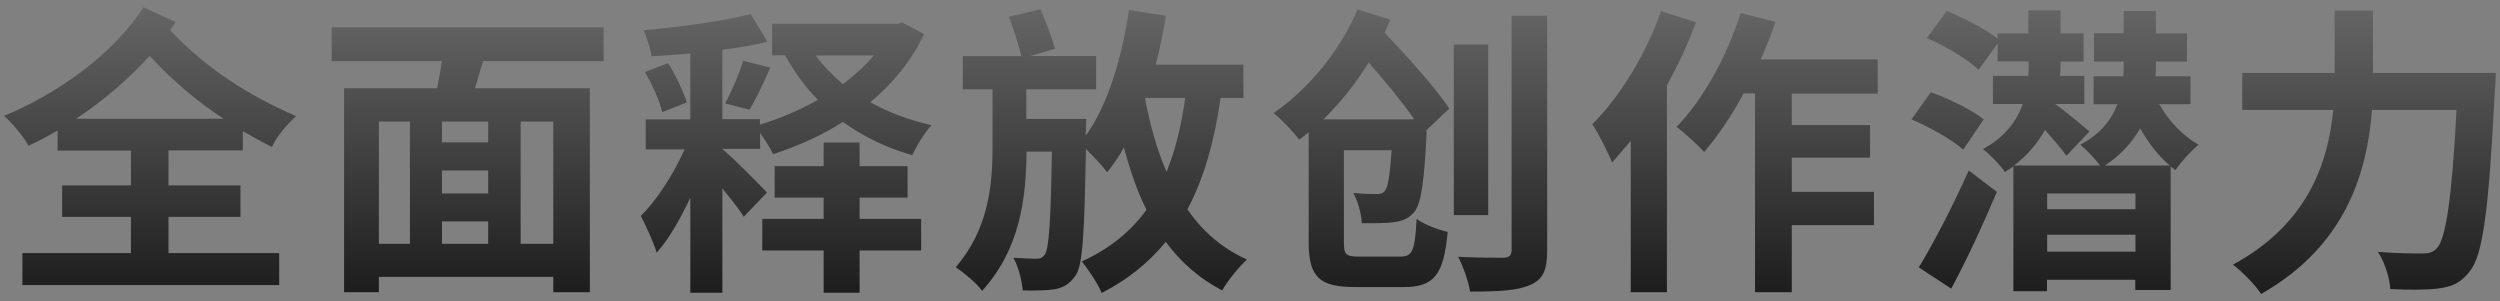
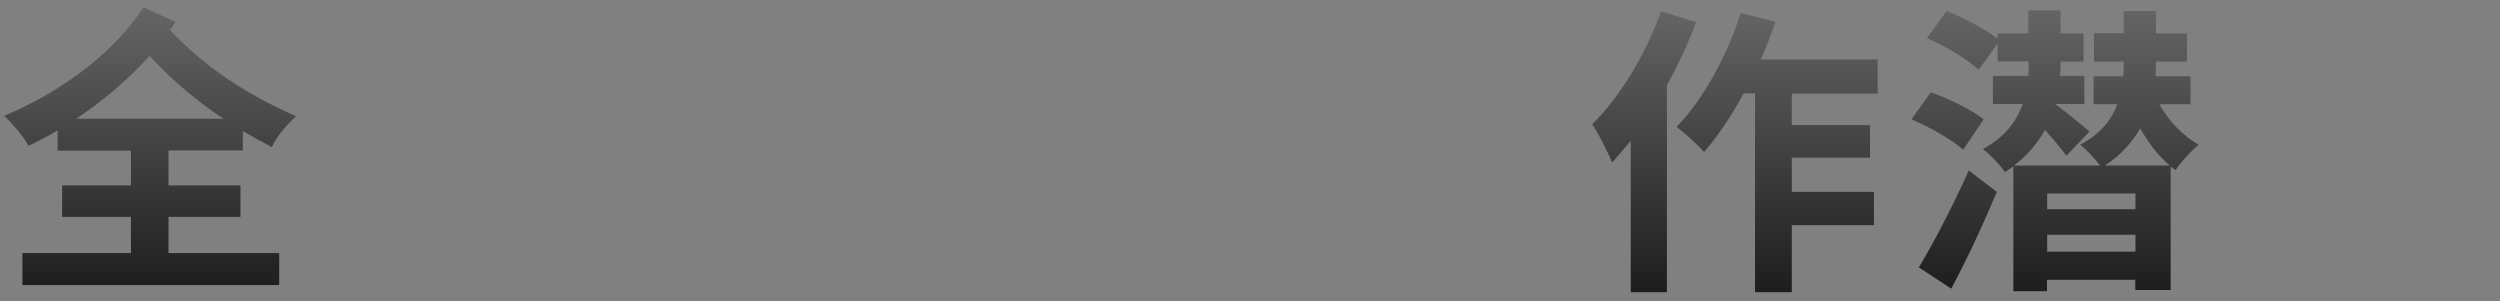
<svg xmlns="http://www.w3.org/2000/svg" version="1.1" id="Layer_1" x="0px" y="0px" viewBox="0 0 1271.5 153.1" style="enable-background:new 0 0 1271.5 153.1;" xml:space="preserve">
  <rect x="0" y="0" width="1271.5" height="153.1" fill="#808080" stroke="none" />
  <style type="text/css">
	.st0{fill:url(#SVGID_1_);}
	.st1{fill:url(#SVGID_00000005975848141090122320000017929894984082901914_);}
	.st2{fill:url(#SVGID_00000023261566099002415030000004983853136177197975_);}
	.st3{fill:url(#SVGID_00000161607598632551288440000007915800315919917227_);}
	.st4{fill:url(#SVGID_00000035502499493250882320000007693308192414643851_);}
	.st5{fill:url(#SVGID_00000047738265600198919710000011269541490794444206_);}
	.st6{fill:url(#SVGID_00000145759630719623267900000015954770763362290309_);}
	.st7{fill:url(#SVGID_00000067946902834790940670000010875118556129641094_);}
</style>
  <g>
    <linearGradient id="SVGID_1_" gradientUnits="userSpaceOnUse" x1="76.369" y1="-305.978" x2="76.369" y2="207.395">
      <stop offset="0" style="stop-color:#FFFFFF" />
      <stop offset="1" style="stop-color:#000000" />
    </linearGradient>
    <path class="st0" d="M85.7,76.6v17.7h36.6v16H85.7v18.4H142v16.3H11.4v-16.3h55.2v-18.4h-35v-16h35V76.6H29.3V66.3   c-4.8,2.9-9.7,5.5-14.8,7.8c-2.5-4.6-7.8-10.9-12.4-15.2C29.7,47.5,57.6,27.5,73,3.7l16.3,7.5c-0.9,1.4-1.8,2.8-2.8,4.1   c18.3,19.5,39.5,33,64.1,43.8c-4.6,4.1-10,10.4-12.3,15.7c-5.1-2.6-10.1-5.4-14.8-8.1v9.8H85.7z M113.7,60.4   c-13.5-8.9-25.8-19.2-37.6-32C65,40.6,52.2,51.5,38.7,60.4H113.7z" />
    <linearGradient id="SVGID_00000004517467574489254230000009411042848552906131_" gradientUnits="userSpaceOnUse" x1="237.864" y1="-305.978" x2="237.864" y2="207.395">
      <stop offset="0" style="stop-color:#FFFFFF" />
      <stop offset="1" style="stop-color:#000000" />
    </linearGradient>
-     <path style="fill:url(#SVGID_00000004517467574489254230000009411042848552906131_);" d="M245.7,31.1c-1.4,4.8-2.9,9.4-4.1,13.8   h58.4v103.7h-18.6v-7.8h-88.7v7.8H175V44.9h47.3c0.9-4.5,1.8-9.2,2.5-13.8h-56.1V13.9H307v17.2H245.7z M192.7,124h15.8V61.8h-15.8   V124z M248.3,61.8h-23.5v10.6h23.5V61.8z M248.3,86.7h-23.5v11.7h23.5V86.7z M224.8,124h23.5v-11.4h-23.5V124z M281.4,61.8h-16.6   V124h16.6V61.8z" />
    <linearGradient id="SVGID_00000048488586921956403720000007446157246976552863_" gradientUnits="userSpaceOnUse" x1="399.819" y1="-305.978" x2="399.819" y2="207.395">
      <stop offset="0" style="stop-color:#FFFFFF" />
      <stop offset="1" style="stop-color:#000000" />
    </linearGradient>
-     <path style="fill:url(#SVGID_00000048488586921956403720000007446157246976552863_);" d="M378.3,110.2c-2.3-3.7-6.6-9.1-10.9-14.3   v53h-16.3v-48.4c-5.1,10.9-10.9,21.1-17.1,28c-1.7-5.5-5.5-13.7-8.1-18.7c8.3-8,16.7-21.5,22.3-33.8h-19.8V60.7h22.7V27.2   c-6.8,0.6-13.4,1.1-19.7,1.4c-0.5-3.8-2.5-9.5-4-13.2c18.6-1.7,40.3-4.6,54.4-8.3l8.5,14.1c-6.9,1.7-14.6,3.1-22.9,4.1v35.3h19.1   v2.8c10.1-3.1,20.3-7.4,29.5-12.6c-6.5-6.6-12.1-14.3-16.7-22.7h-6.6v-16h63.3v0.2l2.9-0.8l11.1,5.8c-6.3,13.5-15.8,25-27.4,34.7   c9.2,5.1,19.8,9.1,31.2,11.7c-3.4,3.5-7.7,10.6-9.8,15.2c-13.1-3.7-24.9-9.4-35.3-16.9c-11.1,7.1-23.2,12.4-35.5,16.4   c-1.4-2.9-4-7.2-6.6-10.8v8.1h-19.1v0.2c5.1,4.1,19.2,18.4,22.6,22L378.3,110.2z M336.8,57c-1.2-5.5-5.1-14.1-8.8-20.4l11.8-4.5   c3.8,6,7.8,14.4,9.5,20L336.8,57z M368.8,52.6c3.2-5.8,7.2-15.2,9.2-21.7l13.8,3.5c-3.5,8-7.4,16-10.6,21.4L368.8,52.6z    M437.2,111.3h31.3v16.1h-31.3v21.5h-18.3v-21.5h-31.2v-16.1h31.2v-10.8H394v-16h24.9v-12h18.3v12h24.4v16h-24.4V111.3z    M414.9,28.2c3.8,5.4,8.6,10.1,13.8,14.6c6-4.5,11.4-9.4,15.7-14.6H414.9z" />
    <linearGradient id="SVGID_00000160177471023994767100000009218389346366046133_" gradientUnits="userSpaceOnUse" x1="560.161" y1="-305.978" x2="560.161" y2="207.395">
      <stop offset="0" style="stop-color:#FFFFFF" />
      <stop offset="1" style="stop-color:#000000" />
    </linearGradient>
-     <path style="fill:url(#SVGID_00000160177471023994767100000009218389346366046133_);" d="M620.8,49.8c-3.2,22.3-8.6,41.2-16.9,56.7   c7.7,11.1,17.5,19.7,30.3,25.5c-4.1,3.7-9.8,10.8-12.6,15.7c-11.7-6.1-21.1-14.4-28.7-24.7c-8.5,10.4-19.1,19.1-32.6,26   c-1.5-4-6.8-12.1-10.1-16c14.1-6.5,24.9-15.2,32.9-26.3c-4.8-9.5-8.3-20.1-11.5-31.7c-2.6,4.8-5.4,8.8-8.5,12.6   c-2.2-2.9-6.8-8-10.8-11.8c-0.8,42.7-1.5,59.3-5.4,64.5c-3.1,4.3-5.8,5.8-10.3,6.8c-4,0.6-10,0.8-16.4,0.6   c-0.5-5.1-2.2-12-4.8-16.6c4.9,0.3,9.4,0.5,11.8,0.5c1.8,0,3.1-0.5,4.3-2.3c2-3.4,2.9-16.3,3.5-52.2h-12.9   c-0.2,24.3-3.5,49.8-22.6,70.8c-2.9-4-8.9-8.9-13.4-12c16.4-19.1,18.7-41,18.7-60.9V45.4h-15.1V28.5h29.7c-1.2-5.8-4-13.8-6.3-20   l16.1-3.8c2.8,6.3,5.8,14.8,7.4,20.1l-12.6,3.7h33.5v16.9h-35.5v15.1h30.4c0,0,0,5.2-0.2,7.4V69c11.2-15.5,18.3-39.2,22-63.9L593,8   c-1.4,8.5-3.1,16.9-5.2,24.9h44.6v16.9H620.8z M582.4,50.4c2.6,13.4,6.1,26,10.9,37c4.5-10.9,7.5-23.4,9.5-37.6h-20.1L582.4,50.4z" />
    <linearGradient id="SVGID_00000000208831394075968910000011318849877996335774_" gradientUnits="userSpaceOnUse" x1="717.353" y1="-305.978" x2="717.353" y2="207.395">
      <stop offset="0" style="stop-color:#FFFFFF" />
      <stop offset="1" style="stop-color:#000000" />
    </linearGradient>
-     <path style="fill:url(#SVGID_00000000208831394075968910000011318849877996335774_);" d="M725.6,66.9c-1.2,25.5-2.8,36.7-6.3,40.9   c-2.8,3.4-6.1,4.6-10.3,5.2c-3.7,0.5-9.7,0.6-16.4,0.5c-0.2-4.8-2-11.2-4.3-15.4c4.9,0.6,9.5,0.6,11.8,0.6c2,0,3.2-0.3,4.3-1.7   c1.4-1.7,2.5-7.4,3.4-20.6h-24.3v46.9c0,6.3,1.1,7.2,8,7.2h20.7c6.3,0,7.4-3.1,8.3-19.2c3.8,2.9,11.2,5.7,15.8,6.6   c-2,21.7-6.8,28.1-22.4,28.1h-24.6c-18,0-23.7-4.9-23.7-22.6V67.3c-1.5,1.2-3.2,2.5-4.8,3.7c-2.9-3.8-9.1-10.4-13.1-13.5   c18.6-12.6,34.7-33.2,42.7-52.7l16.7,5.2c-0.9,2.2-2,4.5-2.9,6.6c11.8,12.4,26.1,28.3,32.9,38.6l-11.7,11.1V66.9z M719.3,60.7   c-6.1-8.8-14.9-19.5-23.2-28.9c-6.5,10.6-14.4,20.4-23,28.9H719.3z M756.9,109.4h-17.5V22.6h17.5V109.4z M786.9,8v119.1   c0,10.4-2.2,15.1-8.6,17.8c-6.3,2.9-16.1,3.4-30.6,3.4c-0.8-5.1-3.5-12.8-6.1-17.7c9.7,0.5,20,0.5,23.1,0.5c2.9-0.2,4.1-1.1,4.1-4   V8H786.9z" />
    <linearGradient id="SVGID_00000042713042983483628400000016494485282473734029_" gradientUnits="userSpaceOnUse" x1="882.382" y1="-305.978" x2="882.382" y2="207.395">
      <stop offset="0" style="stop-color:#FFFFFF" />
      <stop offset="1" style="stop-color:#000000" />
    </linearGradient>
    <path style="fill:url(#SVGID_00000042713042983483628400000016494485282473734029_);" d="M862.6,11.3c-4,10.8-9.1,21.7-14.8,32   v105.3h-18.4V71.6c-3.2,3.8-6.5,7.7-9.5,11.1c-1.7-4.5-6.9-14.9-10.1-19.5c14-13.8,27.4-35.7,35-57.5L862.6,11.3z M911.3,47.5v16.1   h39.8v16.6h-39.8v17.4h41.8v16.9h-41.8v34.1h-18.7V47.5h-5.8c-6.1,11.4-13.2,21.8-20.1,29.8c-2.9-3.4-10.1-9.8-14-12.8   c13.5-13.8,25.7-36,32.6-57.9l17.7,4.5c-2.2,6.5-4.6,12.8-7.5,19.1H955v17.4H911.3z" />
    <linearGradient id="SVGID_00000040562458381179351020000004295519992848314280_" gradientUnits="userSpaceOnUse" x1="1045.182" y1="-305.978" x2="1045.182" y2="207.395">
      <stop offset="0" style="stop-color:#FFFFFF" />
      <stop offset="1" style="stop-color:#000000" />
    </linearGradient>
    <path style="fill:url(#SVGID_00000040562458381179351020000004295519992848314280_);" d="M998.5,76.1c-5.7-5.1-17.2-11.5-26.3-15.4   l9.8-13.8c9.1,3.2,21.1,9.1,26.9,13.8L998.5,76.1z M975.9,136c7.2-11.8,17.4-31.3,25.4-49.3l14.3,10.9   c-6.9,16.4-15.2,34.3-23.2,49.2L975.9,136z M1098.2,53c4.8,8.5,12,16.1,20,20.6c-3.8,3.1-9.1,8.9-11.7,12.9   c-0.8-0.6-1.7-1.2-2.5-1.8v62.8h-18v-5.2h-44.9v5.8H1024V84.6c-1.4,0.9-2.8,2-4.3,2.9c-2.3-3.5-7.5-8.9-11.2-11.7   c11.4-6.1,17.2-14.4,20.3-22.9h-15.2V38.6h18c0.2-2.3,0.2-4.6,0.2-6.8v-0.6H1016v-9.1l-9.7,13.4c-5.4-5.2-17.1-12.3-26.3-16.1   l10.1-13.8c8.5,3.4,19.5,9.1,25.8,14v-2.6h15.7V5.3h16.4v11.7h11.7v14.3h-11.7V32c0,2.2,0,4.3-0.3,6.6h12.4v14.3h-14.8   c5.1,3.7,14.8,11.7,17.4,14L1051,79.2c-2.5-3.5-6.9-8.6-10.9-13.1c-3.7,6.5-8.8,12.8-15.8,18.1h43.8c-2.5-3.4-6.8-8-10.1-10.6   c10.4-5.4,16-12.9,18.9-20.6h-12.1V38.8h15.1c0.2-2.2,0.2-4.1,0.2-6.1v-1.4h-15.1V16.9h15.1V5.6h16.4v11.4h15.8v14.3h-15.8v1.5   c0,2,0,4-0.2,6h17.8V53H1098.2z M1041.2,98.4v8h44.9v-8H1041.2z M1086.1,128v-8.6h-44.9v8.6H1086.1z M1103.6,84.2   c-5.8-4.8-10.9-11.5-15.1-18.9c-4,6.9-9.7,13.5-18,18.9H1103.6z" />
    <linearGradient id="SVGID_00000099630131555253112620000002258892037989938606_" gradientUnits="userSpaceOnUse" x1="1202.604" y1="-305.978" x2="1202.604" y2="207.395">
      <stop offset="0" style="stop-color:#FFFFFF" />
      <stop offset="1" style="stop-color:#000000" />
    </linearGradient>
-     <path style="fill:url(#SVGID_00000099630131555253112620000002258892037989938606_);" d="M1269.4,37.1c0,0-0.2,6.3-0.5,8.8   c-3.1,61.2-6.1,84.2-12.9,92.2c-4.6,6-9.1,7.7-15.7,8.6c-5.7,0.8-15.2,0.8-24.6,0.3c-0.3-5.5-2.8-13.7-6.3-18.9   c9.7,0.8,18.7,0.8,22.7,0.8c3.2,0,5.1-0.5,7.2-2.5c4.6-4.8,7.7-24.9,10.1-70.5h-43c-2.5,31.8-13.2,69.1-56.4,93.6   c-2.9-4.6-9.8-11.5-14.3-14.9c38.1-20.7,48.4-51.8,51-78.7h-46.3V37.1h47V5.4h19.5v31.7H1269.4z" />
  </g>
</svg>